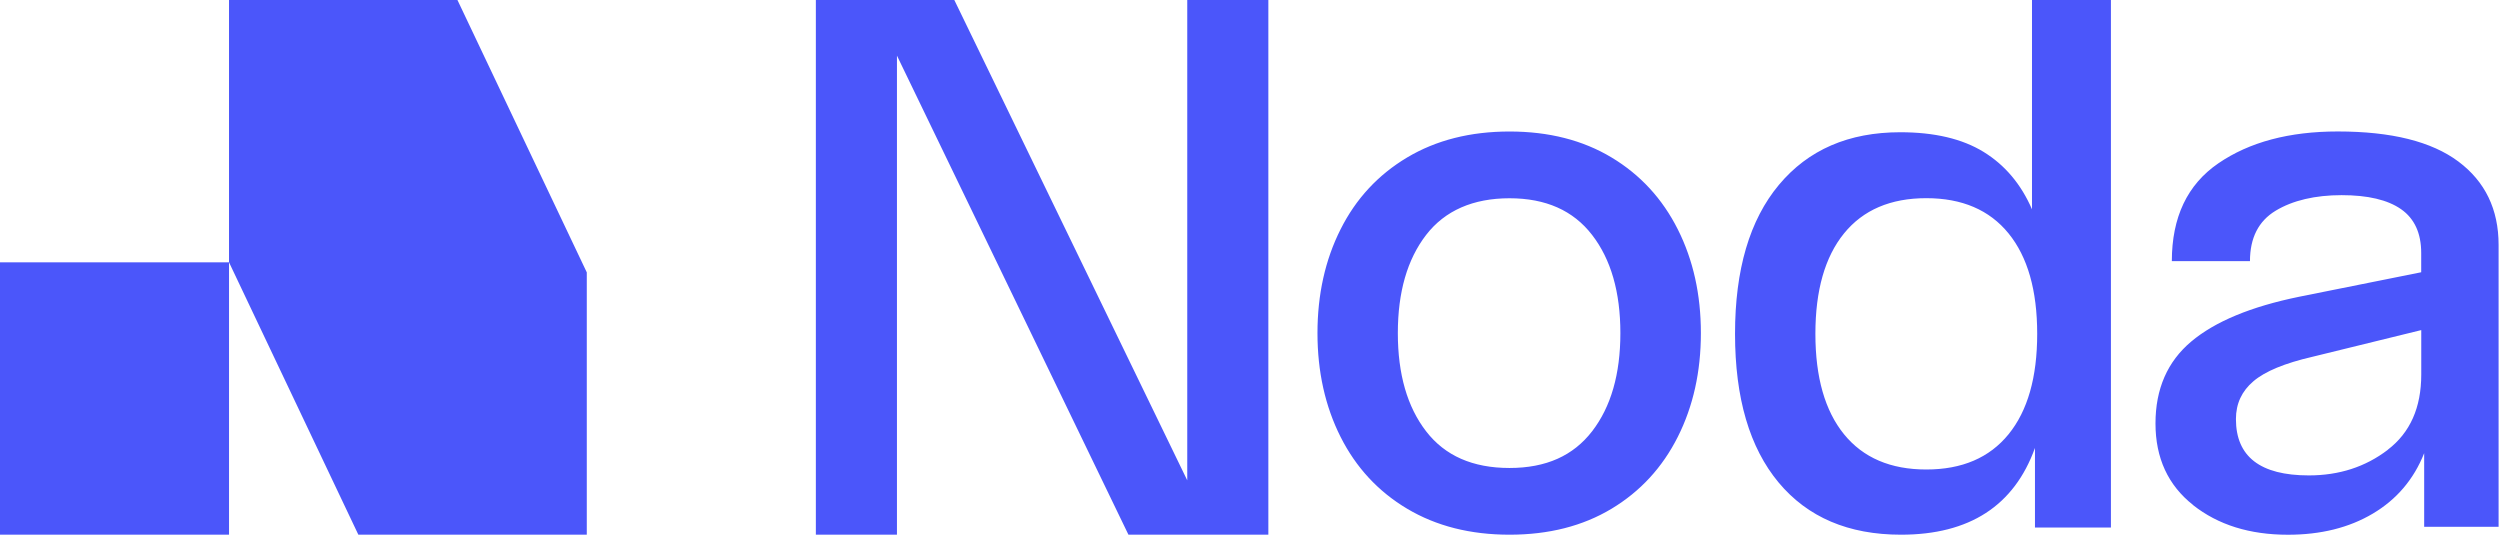
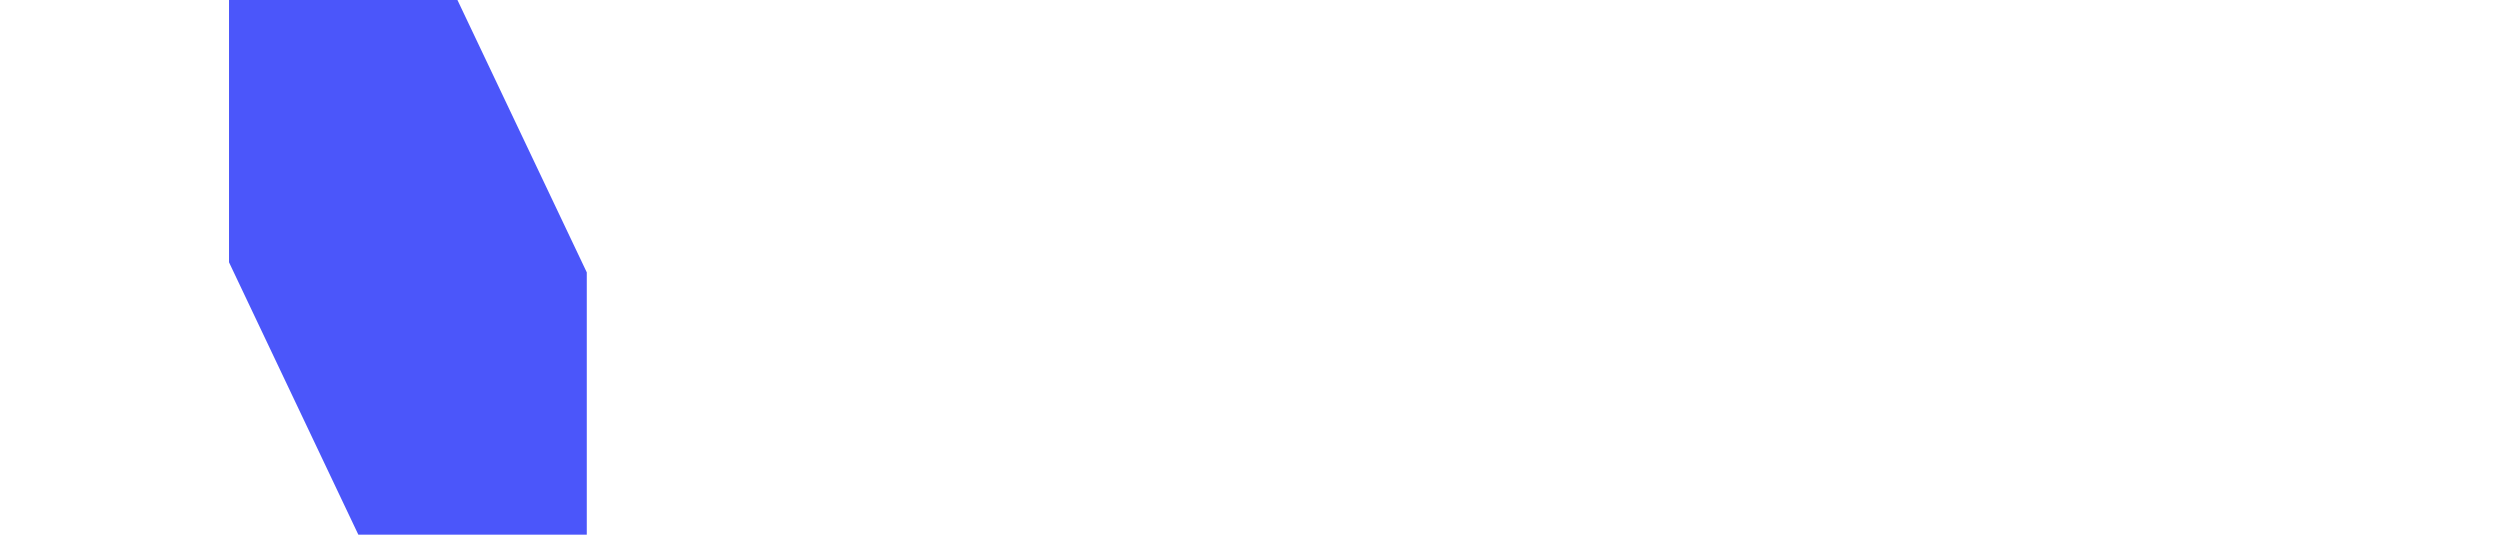
<svg xmlns="http://www.w3.org/2000/svg" width="1222" height="262" fill="none">
  <g clip-path="url(#a)" fill="#4B56FA">
-     <path d="m111.95 128.22 63.21 133.14h111.66V133.14L223.6 0H111.94v128.22h.01Z" />
-     <path d="M111.95 128.22H0v133.14h111.95V128.22ZM438.43 27.19v234.17h-39.64V0h67.68l113.86 234.79V0h39.64v261.36h-68.39L438.43 27.19Zm249.4 221.49c-14.18-8.45-25.03-20.18-32.57-35.15-7.53-14.97-11.28-31.87-11.28-50.71s3.75-35.75 11.28-50.71c7.5-14.97 18.39-26.69 32.57-35.15 14.18-8.45 30.87-12.68 50.03-12.68s35.79 4.23 49.86 12.68 24.86 20.18 32.39 35.15c7.53 14.97 11.28 31.87 11.28 50.71s-3.75 35.74-11.28 50.71c-7.53 14.97-18.32 26.69-32.39 35.15-14.07 8.45-30.69 12.68-49.86 12.68-19.17 0-35.82-4.23-50.03-12.68Zm90.38-37.85c9.23-11.97 13.83-27.96 13.83-48s-4.6-36.06-13.83-48c-9.23-11.97-22.67-17.92-40.38-17.92s-31.54 5.99-40.74 17.92c-9.23 11.97-13.83 27.96-13.83 48s4.6 36.06 13.83 48c9.23 11.97 22.81 17.92 40.74 17.92 17.93 0 31.15-5.99 40.38-17.92Zm216.48 47.03v-38.9c-10.18 28.24-32 42.4-65.49 42.4-25.71 0-45.65-8.52-59.83-25.53-14.18-17.04-21.29-41.24-21.29-72.65 0-31.41 7.14-55.68 21.46-72.83s34.09-25.71 59.3-25.71c16.73 0 30.3 3.2 40.74 9.61 10.43 6.41 18.32 15.78 23.66 28.07V0h38.58v257.86h-37.13Zm-12.91-143.77c-9.34-11.48-22.74-17.22-40.21-17.22-17.47 0-30.87 5.74-40.21 17.22-9.33 11.48-14 27.86-14 49.09 0 21.23 4.67 37.61 14 49.09 9.34 11.48 22.74 17.22 40.21 17.22 17.47 0 30.87-5.74 40.21-17.22 9.34-11.48 14-27.82 14-49.09 0-21.27-4.67-37.61-14-49.09Zm90.21 132.76c-12.24-9.65-18.39-22.96-18.39-39.86s5.83-30.25 17.47-40.04c11.63-9.79 29.2-17.08 52.76-21.9l59.65-11.97v-9.44c0-9.65-3.29-16.8-9.83-21.38-6.54-4.58-16.27-6.87-29.1-6.87-12.83 0-23.84 2.54-32.22 7.61-8.38 5.07-12.55 13.28-12.55 24.65h-38.19c0-21.48 7.57-37.43 22.74-47.82 15.17-10.39 34.62-15.57 58.38-15.57 26.2 0 45.83 4.9 58.94 14.69 13.09 9.79 19.66 23.38 19.66 40.75v137.79h-36.38v-35.98c-5.09 12.82-13.47 22.64-25.11 29.55-11.63 6.9-25.46 10.32-41.48 10.32-18.67 0-34.15-4.82-46.39-14.51h.04v-.02Zm95.15-27.01c10.93-8.35 16.37-20.6 16.37-36.76v-21.73l-53.11 13.03c-13.58 3.13-23.23 7.11-28.92 11.97-5.7 4.82-8.56 10.99-8.56 18.49 0 18.35 11.88 27.54 35.64 27.54 14.78 0 27.66-4.15 38.58-12.5v-.04Z" />
+     <path d="m111.95 128.22 63.21 133.14h111.66V133.14L223.6 0H111.94v128.22h.01" />
  </g>
  <defs>
    <clipPath id="a">
      <path fill="#fff" d="M0 0h1221.31v261.36H0z" />
    </clipPath>
  </defs>
</svg>